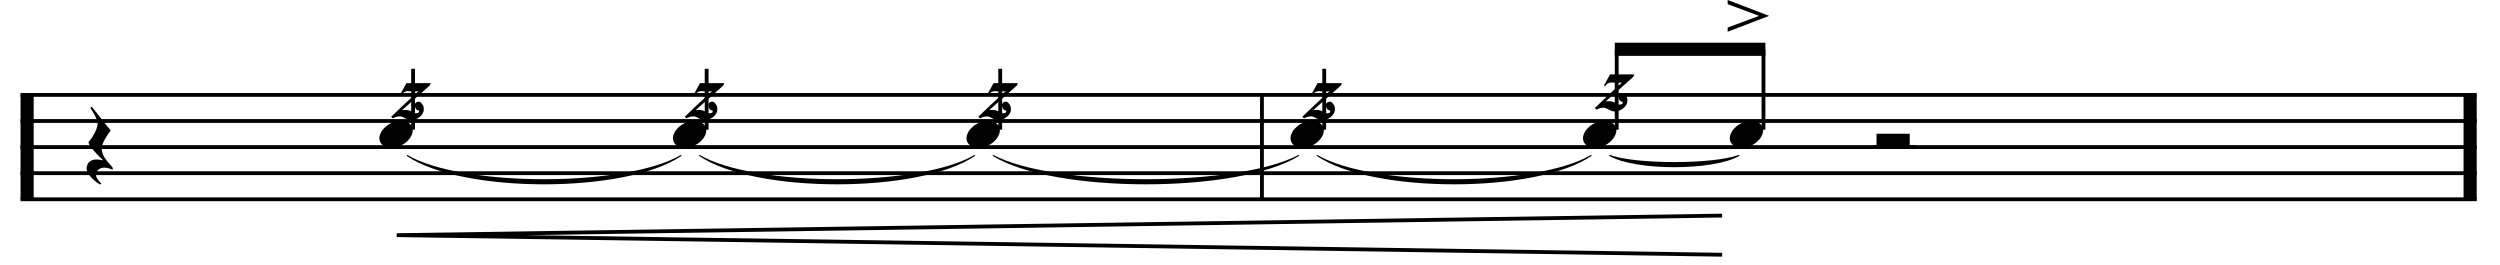
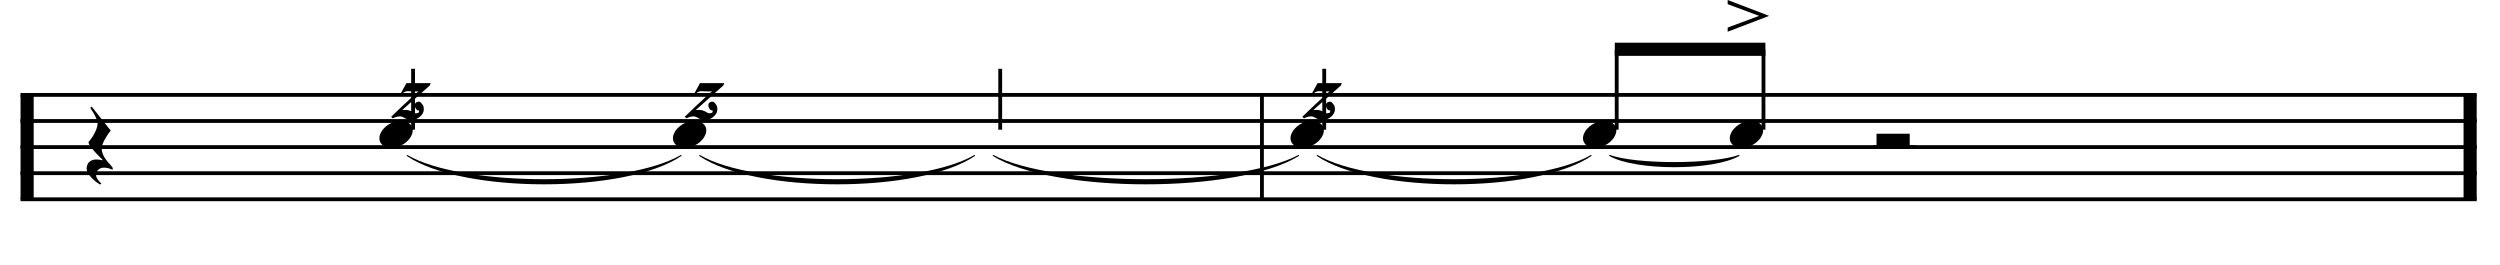
<svg xmlns="http://www.w3.org/2000/svg" height="100%" style="fill-rule:evenodd;clip-rule:evenodd;" version="1.1" viewBox="0 0 491 52" width="100%">
  <g transform="matrix(1,0,0,1,-60.669,-308.909)">
    <path d="M65.994,327.547L65.994,348.047" style="fill:none;fill-rule:nonzero;stroke:black;stroke-width:2.58px;" />
    <path d="M308.514,327.547L308.514,348.047" style="fill:none;fill-rule:nonzero;stroke:black;stroke-width:0.75px;" />
    <path d="M545.802,327.547L545.802,348.047" style="fill:none;fill-rule:nonzero;stroke:black;stroke-width:2.58px;" />
    <path d="M64.703,327.547L547.094,327.547" style="fill:none;fill-rule:nonzero;stroke:black;stroke-width:0.75px;" />
    <path d="M64.703,332.672L547.094,332.672" style="fill:none;fill-rule:nonzero;stroke:black;stroke-width:0.75px;" />
    <path d="M64.703,337.797L547.094,337.797" style="fill:none;fill-rule:nonzero;stroke:black;stroke-width:0.75px;" />
    <path d="M64.703,342.922L547.094,342.922" style="fill:none;fill-rule:nonzero;stroke:black;stroke-width:0.75px;" />
    <path d="M64.703,348.047L547.094,348.047" style="fill:none;fill-rule:nonzero;stroke:black;stroke-width:0.75px;" />
-     <path d="M398.896,351.25L138.589,355.094L398.896,358.937" style="fill:none;fill-rule:nonzero;stroke:black;stroke-width:0.75px;" />
    <g transform="matrix(1,0,0,1,77.516,337.797)">
      <g transform="matrix(20.5,0,0,20.5,0,0)">
        <path d="M0.257,0.217C0.24,0.21 0.224,0.204 0.211,0.201C0.198,0.198 0.186,0.197 0.175,0.197C0.154,0.197 0.136,0.203 0.121,0.216C0.106,0.229 0.098,0.247 0.098,0.27C0.098,0.277 0.101,0.286 0.106,0.295C0.111,0.304 0.116,0.313 0.123,0.321C0.13,0.33 0.139,0.34 0.149,0.349L0.137,0.359C0.115,0.346 0.095,0.331 0.077,0.315C0.062,0.302 0.047,0.286 0.034,0.269C0.02,0.252 0.012,0.235 0.009,0.216C0.007,0.205 0.008,0.193 0.011,0.182C0.014,0.171 0.019,0.16 0.025,0.151C0.033,0.142 0.042,0.135 0.053,0.129C0.064,0.124 0.076,0.12 0.09,0.119C0.095,0.119 0.102,0.119 0.109,0.119C0.116,0.12 0.124,0.12 0.131,0.121C0.138,0.122 0.144,0.123 0.151,0.124C0.157,0.125 0.162,0.126 0.166,0.127C0.118,0.08 0.082,0.042 0.058,0.011C0.033,-0.02 0.023,-0.04 0.027,-0.049C0.032,-0.055 0.039,-0.064 0.049,-0.077C0.058,-0.089 0.068,-0.103 0.077,-0.12C0.086,-0.137 0.095,-0.154 0.102,-0.173C0.109,-0.192 0.113,-0.21 0.113,-0.228C0.113,-0.239 0.109,-0.254 0.102,-0.271C0.095,-0.288 0.087,-0.304 0.078,-0.32C0.067,-0.338 0.056,-0.357 0.043,-0.377L0.057,-0.387L0.239,-0.158C0.222,-0.138 0.208,-0.118 0.196,-0.097C0.185,-0.08 0.175,-0.061 0.166,-0.041C0.157,-0.02 0.153,-0.001 0.153,0.017C0.153,0.03 0.155,0.042 0.159,0.053C0.162,0.065 0.167,0.076 0.172,0.086C0.177,0.097 0.183,0.106 0.19,0.115C0.197,0.124 0.203,0.132 0.208,0.139C0.211,0.143 0.215,0.148 0.221,0.154C0.227,0.161 0.233,0.167 0.238,0.173C0.243,0.18 0.248,0.186 0.253,0.191C0.257,0.196 0.259,0.2 0.259,0.201L0.257,0.217Z" style="fill-rule:nonzero;" />
      </g>
    </g>
    <path d="M141.798,334.38L141.798,322.422" style="fill:none;fill-rule:nonzero;stroke:black;stroke-width:0.75px;" />
    <g transform="matrix(1,0,0,1,135.172,335.234)">
      <g transform="matrix(20.5,0,0,20.5,0,0)">
        <path d="M0.008,0.001C0.015,-0.017 0.025,-0.034 0.039,-0.049C0.052,-0.064 0.068,-0.078 0.086,-0.09C0.104,-0.101 0.123,-0.11 0.144,-0.117C0.165,-0.123 0.186,-0.126 0.207,-0.126C0.228,-0.126 0.247,-0.123 0.263,-0.116C0.279,-0.109 0.292,-0.099 0.302,-0.087C0.311,-0.076 0.317,-0.062 0.319,-0.047C0.321,-0.031 0.319,-0.014 0.312,0.004C0.305,0.022 0.295,0.039 0.281,0.054C0.268,0.07 0.252,0.084 0.234,0.095C0.216,0.107 0.196,0.116 0.175,0.122C0.154,0.129 0.133,0.132 0.112,0.132C0.091,0.132 0.072,0.128 0.057,0.121C0.041,0.114 0.028,0.105 0.019,0.093C0.009,0.081 0.003,0.067 0.001,0.051C-0.001,0.036 0.001,0.019 0.008,0.001Z" style="fill-rule:nonzero;" />
      </g>
    </g>
    <g transform="matrix(1,0,0,1,137.521,331.818)">
      <g transform="matrix(25.625,0,0,25.625,0,0)">
        <path d="M0.231,-0.103C0.238,-0.094 0.243,-0.087 0.246,-0.08C0.248,-0.073 0.249,-0.065 0.249,-0.056C0.249,-0.045 0.246,-0.034 0.241,-0.025C0.235,-0.015 0.228,-0.006 0.219,0.001C0.21,0.008 0.201,0.014 0.19,0.019C0.179,0.024 0.168,0.026 0.157,0.027C0.147,0.028 0.138,0.026 0.13,0.023C0.121,0.02 0.114,0.017 0.107,0.013C0.1,0.01 0.094,0.006 0.087,0.003C0.081,-0 0.075,-0.002 0.069,-0.002C0.06,-0.002 0.052,-0.001 0.045,0C0.038,0.002 0.032,0.004 0.027,0.006C0.021,0.009 0.016,0.011 0.012,0.013L-0.001,0.001C0.033,-0.032 0.064,-0.062 0.093,-0.089C0.105,-0.1 0.117,-0.112 0.13,-0.123C0.142,-0.134 0.153,-0.145 0.164,-0.155C0.174,-0.164 0.183,-0.172 0.191,-0.18C0.199,-0.187 0.205,-0.191 0.209,-0.194C0.202,-0.193 0.193,-0.193 0.184,-0.193C0.174,-0.193 0.164,-0.193 0.155,-0.194C0.145,-0.194 0.136,-0.194 0.129,-0.195C0.122,-0.195 0.117,-0.195 0.114,-0.194C0.103,-0.191 0.094,-0.186 0.087,-0.178C0.084,-0.174 0.081,-0.17 0.078,-0.165L0.07,-0.173L0.116,-0.257L0.302,-0.257L0.295,-0.239L0.083,-0.05C0.098,-0.052 0.11,-0.052 0.121,-0.051C0.132,-0.049 0.141,-0.046 0.149,-0.043C0.156,-0.04 0.162,-0.036 0.167,-0.033C0.172,-0.03 0.176,-0.028 0.179,-0.027C0.187,-0.025 0.195,-0.025 0.203,-0.028C0.212,-0.03 0.215,-0.037 0.212,-0.048C0.205,-0.047 0.199,-0.049 0.194,-0.054C0.189,-0.058 0.186,-0.063 0.184,-0.069C0.181,-0.075 0.18,-0.081 0.18,-0.087C0.18,-0.094 0.181,-0.099 0.184,-0.102C0.189,-0.109 0.197,-0.113 0.206,-0.115C0.215,-0.116 0.224,-0.112 0.231,-0.103Z" style="fill-rule:nonzero;" />
      </g>
    </g>
-     <path d="M199.455,334.38L199.455,322.422" style="fill:none;fill-rule:nonzero;stroke:black;stroke-width:0.75px;" />
    <g transform="matrix(1,0,0,1,192.828,335.234)">
      <g transform="matrix(20.5,0,0,20.5,0,0)">
        <path d="M0.008,0.001C0.015,-0.017 0.025,-0.034 0.039,-0.049C0.052,-0.064 0.068,-0.078 0.086,-0.09C0.104,-0.101 0.123,-0.11 0.144,-0.117C0.165,-0.123 0.186,-0.126 0.207,-0.126C0.228,-0.126 0.247,-0.123 0.263,-0.116C0.279,-0.109 0.292,-0.099 0.302,-0.087C0.311,-0.076 0.317,-0.062 0.319,-0.047C0.321,-0.031 0.319,-0.014 0.312,0.004C0.305,0.022 0.295,0.039 0.281,0.054C0.268,0.07 0.252,0.084 0.234,0.095C0.216,0.107 0.196,0.116 0.175,0.122C0.154,0.129 0.133,0.132 0.112,0.132C0.091,0.132 0.072,0.128 0.057,0.121C0.041,0.114 0.028,0.105 0.019,0.093C0.009,0.081 0.003,0.067 0.001,0.051C-0.001,0.036 0.001,0.019 0.008,0.001Z" style="fill-rule:nonzero;" />
      </g>
    </g>
    <g transform="matrix(1,0,0,1,195.177,331.818)">
      <g transform="matrix(25.625,0,0,25.625,0,0)">
        <path d="M0.231,-0.103C0.238,-0.094 0.243,-0.087 0.246,-0.08C0.248,-0.073 0.249,-0.065 0.249,-0.056C0.249,-0.045 0.246,-0.034 0.241,-0.025C0.235,-0.015 0.228,-0.006 0.219,0.001C0.21,0.008 0.201,0.014 0.19,0.019C0.179,0.024 0.168,0.026 0.157,0.027C0.147,0.028 0.138,0.026 0.13,0.023C0.121,0.02 0.114,0.017 0.107,0.013C0.1,0.01 0.094,0.006 0.087,0.003C0.081,-0 0.075,-0.002 0.069,-0.002C0.06,-0.002 0.052,-0.001 0.045,0C0.038,0.002 0.032,0.004 0.027,0.006C0.021,0.009 0.016,0.011 0.012,0.013L-0.001,0.001C0.033,-0.032 0.064,-0.062 0.093,-0.089C0.105,-0.1 0.117,-0.112 0.13,-0.123C0.142,-0.134 0.153,-0.145 0.164,-0.155C0.174,-0.164 0.183,-0.172 0.191,-0.18C0.199,-0.187 0.205,-0.191 0.209,-0.194C0.202,-0.193 0.193,-0.193 0.184,-0.193C0.174,-0.193 0.164,-0.193 0.155,-0.194C0.145,-0.194 0.136,-0.194 0.129,-0.195C0.122,-0.195 0.117,-0.195 0.114,-0.194C0.103,-0.191 0.094,-0.186 0.087,-0.178C0.084,-0.174 0.081,-0.17 0.078,-0.165L0.07,-0.173L0.116,-0.257L0.302,-0.257L0.295,-0.239L0.083,-0.05C0.098,-0.052 0.11,-0.052 0.121,-0.051C0.132,-0.049 0.141,-0.046 0.149,-0.043C0.156,-0.04 0.162,-0.036 0.167,-0.033C0.172,-0.03 0.176,-0.028 0.179,-0.027C0.187,-0.025 0.195,-0.025 0.203,-0.028C0.212,-0.03 0.215,-0.037 0.212,-0.048C0.205,-0.047 0.199,-0.049 0.194,-0.054C0.189,-0.058 0.186,-0.063 0.184,-0.069C0.181,-0.075 0.18,-0.081 0.18,-0.087C0.18,-0.094 0.181,-0.099 0.184,-0.102C0.189,-0.109 0.197,-0.113 0.206,-0.115C0.215,-0.116 0.224,-0.112 0.231,-0.103Z" style="fill-rule:nonzero;" />
      </g>
    </g>
    <path d="M257.111,334.38L257.111,322.422" style="fill:none;fill-rule:nonzero;stroke:black;stroke-width:0.75px;" />
    <g transform="matrix(1,0,0,1,250.484,335.234)">
      <g transform="matrix(20.5,0,0,20.5,0,0)">
-         <path d="M0.008,0.001C0.015,-0.017 0.025,-0.034 0.039,-0.049C0.052,-0.064 0.068,-0.078 0.086,-0.09C0.104,-0.101 0.123,-0.11 0.144,-0.117C0.165,-0.123 0.186,-0.126 0.207,-0.126C0.228,-0.126 0.247,-0.123 0.263,-0.116C0.279,-0.109 0.292,-0.099 0.302,-0.087C0.311,-0.076 0.317,-0.062 0.319,-0.047C0.321,-0.031 0.319,-0.014 0.312,0.004C0.305,0.022 0.295,0.039 0.281,0.054C0.268,0.07 0.252,0.084 0.234,0.095C0.216,0.107 0.196,0.116 0.175,0.122C0.154,0.129 0.133,0.132 0.112,0.132C0.091,0.132 0.072,0.128 0.057,0.121C0.041,0.114 0.028,0.105 0.019,0.093C0.009,0.081 0.003,0.067 0.001,0.051C-0.001,0.036 0.001,0.019 0.008,0.001Z" style="fill-rule:nonzero;" />
-       </g>
+         </g>
    </g>
    <g transform="matrix(1,0,0,1,252.833,331.818)">
      <g transform="matrix(25.625,0,0,25.625,0,0)">
-         <path d="M0.231,-0.103C0.238,-0.094 0.243,-0.087 0.246,-0.08C0.248,-0.073 0.249,-0.065 0.249,-0.056C0.249,-0.045 0.246,-0.034 0.241,-0.025C0.235,-0.015 0.228,-0.006 0.219,0.001C0.21,0.008 0.201,0.014 0.19,0.019C0.179,0.024 0.168,0.026 0.157,0.027C0.147,0.028 0.138,0.026 0.13,0.023C0.121,0.02 0.114,0.017 0.107,0.013C0.1,0.01 0.094,0.006 0.087,0.003C0.081,-0 0.075,-0.002 0.069,-0.002C0.06,-0.002 0.052,-0.001 0.045,0C0.038,0.002 0.032,0.004 0.027,0.006C0.021,0.009 0.016,0.011 0.012,0.013L-0.001,0.001C0.033,-0.032 0.064,-0.062 0.093,-0.089C0.105,-0.1 0.117,-0.112 0.13,-0.123C0.142,-0.134 0.153,-0.145 0.164,-0.155C0.174,-0.164 0.183,-0.172 0.191,-0.18C0.199,-0.187 0.205,-0.191 0.209,-0.194C0.202,-0.193 0.193,-0.193 0.184,-0.193C0.174,-0.193 0.164,-0.193 0.155,-0.194C0.145,-0.194 0.136,-0.194 0.129,-0.195C0.122,-0.195 0.117,-0.195 0.114,-0.194C0.103,-0.191 0.094,-0.186 0.087,-0.178C0.084,-0.174 0.081,-0.17 0.078,-0.165L0.07,-0.173L0.116,-0.257L0.302,-0.257L0.295,-0.239L0.083,-0.05C0.098,-0.052 0.11,-0.052 0.121,-0.051C0.132,-0.049 0.141,-0.046 0.149,-0.043C0.156,-0.04 0.162,-0.036 0.167,-0.033C0.172,-0.03 0.176,-0.028 0.179,-0.027C0.187,-0.025 0.195,-0.025 0.203,-0.028C0.212,-0.03 0.215,-0.037 0.212,-0.048C0.205,-0.047 0.199,-0.049 0.194,-0.054C0.189,-0.058 0.186,-0.063 0.184,-0.069C0.181,-0.075 0.18,-0.081 0.18,-0.087C0.18,-0.094 0.181,-0.099 0.184,-0.102C0.189,-0.109 0.197,-0.113 0.206,-0.115C0.215,-0.116 0.224,-0.112 0.231,-0.103Z" style="fill-rule:nonzero;" />
-       </g>
+         </g>
    </g>
    <path d="M320.746,334.38L320.746,322.422" style="fill:none;fill-rule:nonzero;stroke:black;stroke-width:0.75px;" />
    <g transform="matrix(1,0,0,1,314.12,335.234)">
      <g transform="matrix(20.5,0,0,20.5,0,0)">
        <path d="M0.008,0.001C0.015,-0.017 0.025,-0.034 0.039,-0.049C0.052,-0.064 0.068,-0.078 0.086,-0.09C0.104,-0.101 0.123,-0.11 0.144,-0.117C0.165,-0.123 0.186,-0.126 0.207,-0.126C0.228,-0.126 0.247,-0.123 0.263,-0.116C0.279,-0.109 0.292,-0.099 0.302,-0.087C0.311,-0.076 0.317,-0.062 0.319,-0.047C0.321,-0.031 0.319,-0.014 0.312,0.004C0.305,0.022 0.295,0.039 0.281,0.054C0.268,0.07 0.252,0.084 0.234,0.095C0.216,0.107 0.196,0.116 0.175,0.122C0.154,0.129 0.133,0.132 0.112,0.132C0.091,0.132 0.072,0.128 0.057,0.121C0.041,0.114 0.028,0.105 0.019,0.093C0.009,0.081 0.003,0.067 0.001,0.051C-0.001,0.036 0.001,0.019 0.008,0.001Z" style="fill-rule:nonzero;" />
      </g>
    </g>
    <g transform="matrix(1,0,0,1,316.469,331.818)">
      <g transform="matrix(25.625,0,0,25.625,0,0)">
        <path d="M0.231,-0.103C0.238,-0.094 0.243,-0.087 0.246,-0.08C0.248,-0.073 0.249,-0.065 0.249,-0.056C0.249,-0.045 0.246,-0.034 0.241,-0.025C0.235,-0.015 0.228,-0.006 0.219,0.001C0.21,0.008 0.201,0.014 0.19,0.019C0.179,0.024 0.168,0.026 0.157,0.027C0.147,0.028 0.138,0.026 0.13,0.023C0.121,0.02 0.114,0.017 0.107,0.013C0.1,0.01 0.094,0.006 0.087,0.003C0.081,-0 0.075,-0.002 0.069,-0.002C0.06,-0.002 0.052,-0.001 0.045,0C0.038,0.002 0.032,0.004 0.027,0.006C0.021,0.009 0.016,0.011 0.012,0.013L-0.001,0.001C0.033,-0.032 0.064,-0.062 0.093,-0.089C0.105,-0.1 0.117,-0.112 0.13,-0.123C0.142,-0.134 0.153,-0.145 0.164,-0.155C0.174,-0.164 0.183,-0.172 0.191,-0.18C0.199,-0.187 0.205,-0.191 0.209,-0.194C0.202,-0.193 0.193,-0.193 0.184,-0.193C0.174,-0.193 0.164,-0.193 0.155,-0.194C0.145,-0.194 0.136,-0.194 0.129,-0.195C0.122,-0.195 0.117,-0.195 0.114,-0.194C0.103,-0.191 0.094,-0.186 0.087,-0.178C0.084,-0.174 0.081,-0.17 0.078,-0.165L0.07,-0.173L0.116,-0.257L0.302,-0.257L0.295,-0.239L0.083,-0.05C0.098,-0.052 0.11,-0.052 0.121,-0.051C0.132,-0.049 0.141,-0.046 0.149,-0.043C0.156,-0.04 0.162,-0.036 0.167,-0.033C0.172,-0.03 0.176,-0.028 0.179,-0.027C0.187,-0.025 0.195,-0.025 0.203,-0.028C0.212,-0.03 0.215,-0.037 0.212,-0.048C0.205,-0.047 0.199,-0.049 0.194,-0.054C0.189,-0.058 0.186,-0.063 0.184,-0.069C0.181,-0.075 0.18,-0.081 0.18,-0.087C0.18,-0.094 0.181,-0.099 0.184,-0.102C0.189,-0.109 0.197,-0.113 0.206,-0.115C0.215,-0.116 0.224,-0.112 0.231,-0.103Z" style="fill-rule:nonzero;" />
      </g>
    </g>
    <g transform="matrix(1,0,0,1,371.563,335.234)">
      <g transform="matrix(20.5,0,0,20.5,0,0)">
        <path d="M0.008,0.001C0.015,-0.017 0.025,-0.034 0.039,-0.049C0.052,-0.064 0.068,-0.078 0.086,-0.09C0.104,-0.101 0.123,-0.11 0.144,-0.117C0.165,-0.123 0.186,-0.126 0.207,-0.126C0.228,-0.126 0.247,-0.123 0.263,-0.116C0.279,-0.109 0.292,-0.099 0.302,-0.087C0.311,-0.076 0.317,-0.062 0.319,-0.047C0.321,-0.031 0.319,-0.014 0.312,0.004C0.305,0.022 0.295,0.039 0.281,0.054C0.268,0.07 0.252,0.084 0.234,0.095C0.216,0.107 0.196,0.116 0.175,0.122C0.154,0.129 0.133,0.132 0.112,0.132C0.091,0.132 0.072,0.128 0.057,0.121C0.041,0.114 0.028,0.105 0.019,0.093C0.009,0.081 0.003,0.067 0.001,0.051C-0.001,0.036 0.001,0.019 0.008,0.001Z" style="fill-rule:nonzero;" />
      </g>
    </g>
    <path d="M378.189,334.38L378.189,318.588" style="fill:none;fill-rule:nonzero;stroke:black;stroke-width:0.75px;" />
    <g transform="matrix(1,0,0,1,373.911,330.109)">
      <g transform="matrix(25.625,0,0,25.625,0,0)">
-         <path d="M0.231,-0.103C0.238,-0.094 0.243,-0.087 0.246,-0.08C0.248,-0.073 0.249,-0.065 0.249,-0.056C0.249,-0.045 0.246,-0.034 0.241,-0.025C0.235,-0.015 0.228,-0.006 0.219,0.001C0.21,0.008 0.201,0.014 0.19,0.019C0.179,0.024 0.168,0.026 0.157,0.027C0.147,0.028 0.138,0.026 0.13,0.023C0.121,0.02 0.114,0.017 0.107,0.013C0.1,0.01 0.094,0.006 0.087,0.003C0.081,-0 0.075,-0.002 0.069,-0.002C0.06,-0.002 0.052,-0.001 0.045,0C0.038,0.002 0.032,0.004 0.027,0.006C0.021,0.009 0.016,0.011 0.012,0.013L-0.001,0.001C0.033,-0.032 0.064,-0.062 0.093,-0.089C0.105,-0.1 0.117,-0.112 0.13,-0.123C0.142,-0.134 0.153,-0.145 0.164,-0.155C0.174,-0.164 0.183,-0.172 0.191,-0.18C0.199,-0.187 0.205,-0.191 0.209,-0.194C0.202,-0.193 0.193,-0.193 0.184,-0.193C0.174,-0.193 0.164,-0.193 0.155,-0.194C0.145,-0.194 0.136,-0.194 0.129,-0.195C0.122,-0.195 0.117,-0.195 0.114,-0.194C0.103,-0.191 0.094,-0.186 0.087,-0.178C0.084,-0.174 0.081,-0.17 0.078,-0.165L0.07,-0.173L0.116,-0.257L0.302,-0.257L0.295,-0.239L0.083,-0.05C0.098,-0.052 0.11,-0.052 0.121,-0.051C0.132,-0.049 0.141,-0.046 0.149,-0.043C0.156,-0.04 0.162,-0.036 0.167,-0.033C0.172,-0.03 0.176,-0.028 0.179,-0.027C0.187,-0.025 0.195,-0.025 0.203,-0.028C0.212,-0.03 0.215,-0.037 0.212,-0.048C0.205,-0.047 0.199,-0.049 0.194,-0.054C0.189,-0.058 0.186,-0.063 0.184,-0.069C0.181,-0.075 0.18,-0.081 0.18,-0.087C0.18,-0.094 0.181,-0.099 0.184,-0.102C0.189,-0.109 0.197,-0.113 0.206,-0.115C0.215,-0.116 0.224,-0.112 0.231,-0.103Z" style="fill-rule:nonzero;" />
-       </g>
+         </g>
    </g>
    <g transform="matrix(1,0,0,1,400.391,335.234)">
      <g transform="matrix(20.5,0,0,20.5,0,0)">
        <path d="M0.008,0.001C0.015,-0.017 0.025,-0.034 0.039,-0.049C0.052,-0.064 0.068,-0.078 0.086,-0.09C0.104,-0.101 0.123,-0.11 0.144,-0.117C0.165,-0.123 0.186,-0.126 0.207,-0.126C0.228,-0.126 0.247,-0.123 0.263,-0.116C0.279,-0.109 0.292,-0.099 0.302,-0.087C0.311,-0.076 0.317,-0.062 0.319,-0.047C0.321,-0.031 0.319,-0.014 0.312,0.004C0.305,0.022 0.295,0.039 0.281,0.054C0.268,0.07 0.252,0.084 0.234,0.095C0.216,0.107 0.196,0.116 0.175,0.122C0.154,0.129 0.133,0.132 0.112,0.132C0.091,0.132 0.072,0.128 0.057,0.121C0.041,0.114 0.028,0.105 0.019,0.093C0.009,0.081 0.003,0.067 0.001,0.051C-0.001,0.036 0.001,0.019 0.008,0.001Z" style="fill-rule:nonzero;" />
      </g>
    </g>
    <path d="M407.017,334.38L407.017,318.588" style="fill:none;fill-rule:nonzero;stroke:black;stroke-width:0.75px;" />
    <g transform="matrix(1,0,0,1,399.964,315.161)">
      <g transform="matrix(20.5,0,0,20.5,0,0)">
        <path d="M0.001,-0.041L0.302,-0.153L0.001,-0.265L0.001,-0.305L0.398,-0.153L0.001,-0.001L0.001,-0.041Z" style="fill-rule:nonzero;" />
      </g>
    </g>
    <rect height="2.582" style="fill-rule:nonzero;" width="29.576" x="377.815" y="317.297" />
    <g transform="matrix(1,0,0,1,429.219,337.797)">
      <g transform="matrix(20.5,0,0,20.5,0,0)">
        <rect height="0.128" style="fill-rule:nonzero;" width="0.318" x="0" y="-0.128" />
      </g>
    </g>
    <path d="M428.578,337.797L436.906,337.797" style="fill:none;fill-rule:nonzero;stroke:black;stroke-width:0.75px;" />
    <path d="M140.51,339.505C151.401,346.979 183.646,346.979 194.536,339.505L194.416,339.329C183.646,345.698 151.401,345.698 140.631,339.329L140.51,339.505Z" style="fill-rule:nonzero;" />
    <path d="M197.953,339.505C208.844,346.979 241.302,346.979 252.193,339.505L252.072,339.329C241.302,345.698 208.844,345.698 198.074,339.329L197.953,339.505Z" style="fill-rule:nonzero;" />
    <path d="M255.609,339.505C267.568,346.979 303.87,346.979 315.828,339.505L315.715,339.324C303.87,345.698 267.568,345.698 255.723,339.324L255.609,339.505Z" style="fill-rule:nonzero;" />
    <path d="M319.245,339.505C330.135,346.979 362.38,346.979 373.271,339.505L373.15,339.329C362.38,345.698 330.135,345.698 319.366,339.329L319.245,339.505Z" style="fill-rule:nonzero;" />
    <path d="M376.688,339.505C381.813,342.495 397.188,342.495 402.313,339.505L402.205,339.321C397.188,341.214 381.813,341.214 376.795,339.321L376.688,339.505Z" style="fill-rule:nonzero;" />
  </g>
</svg>